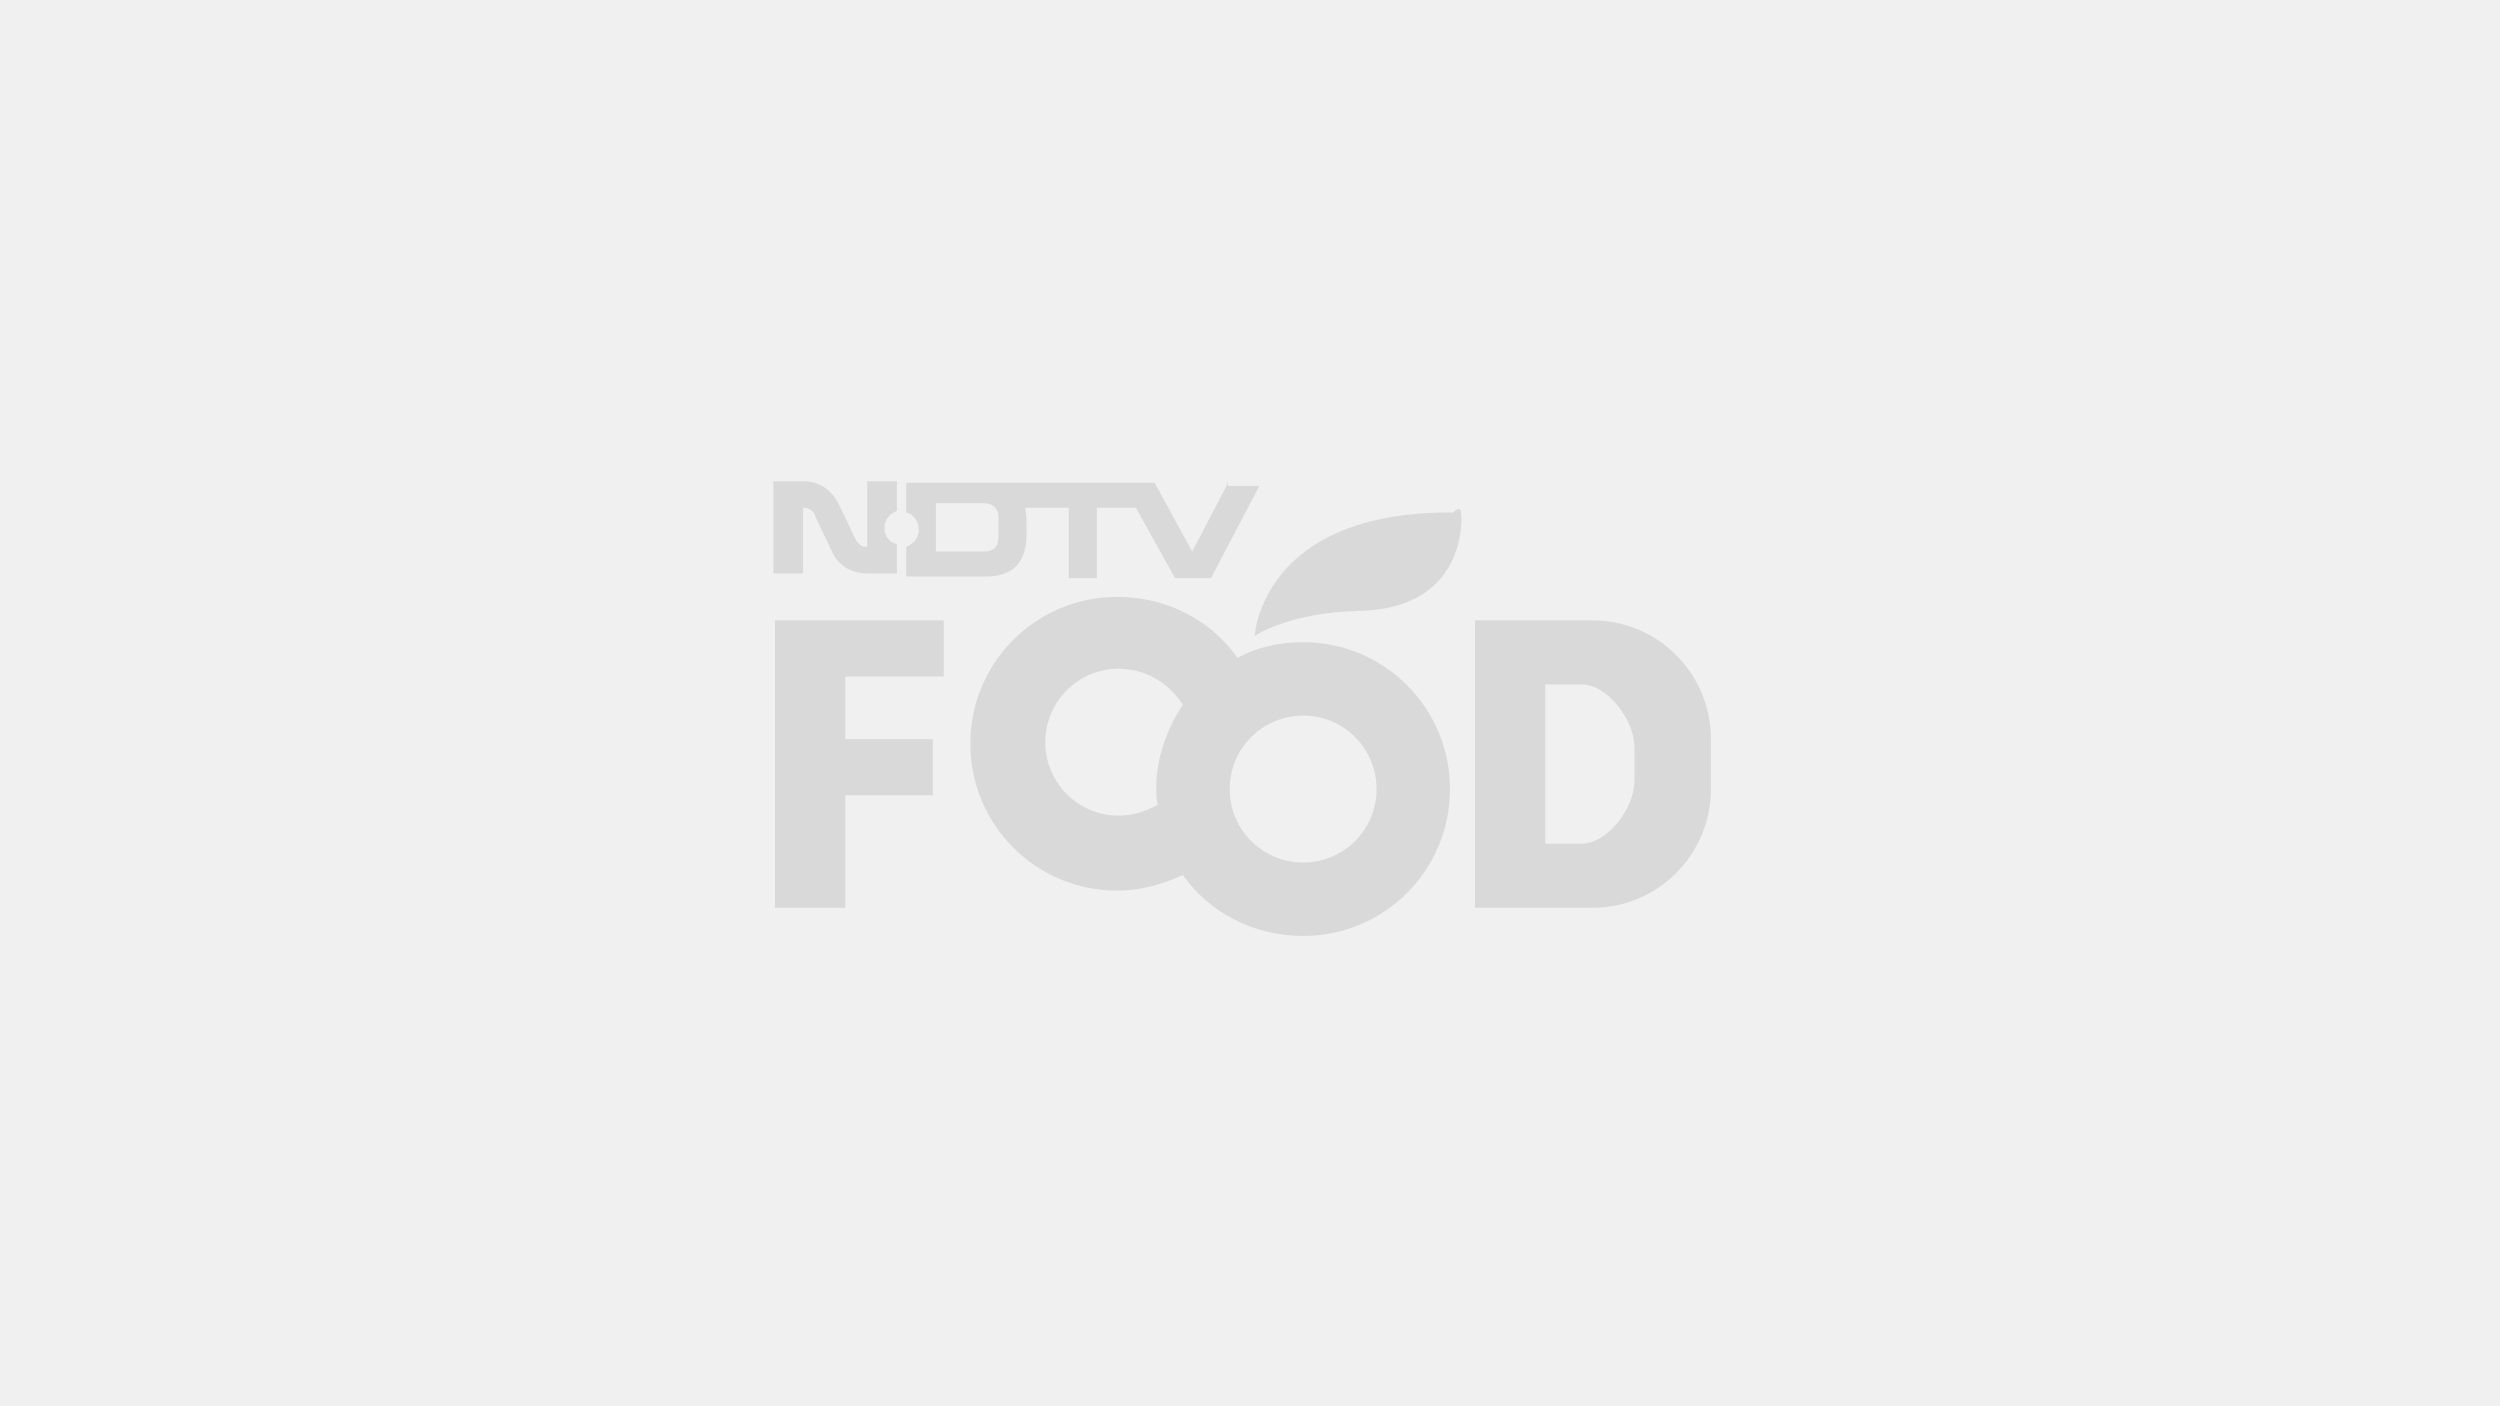
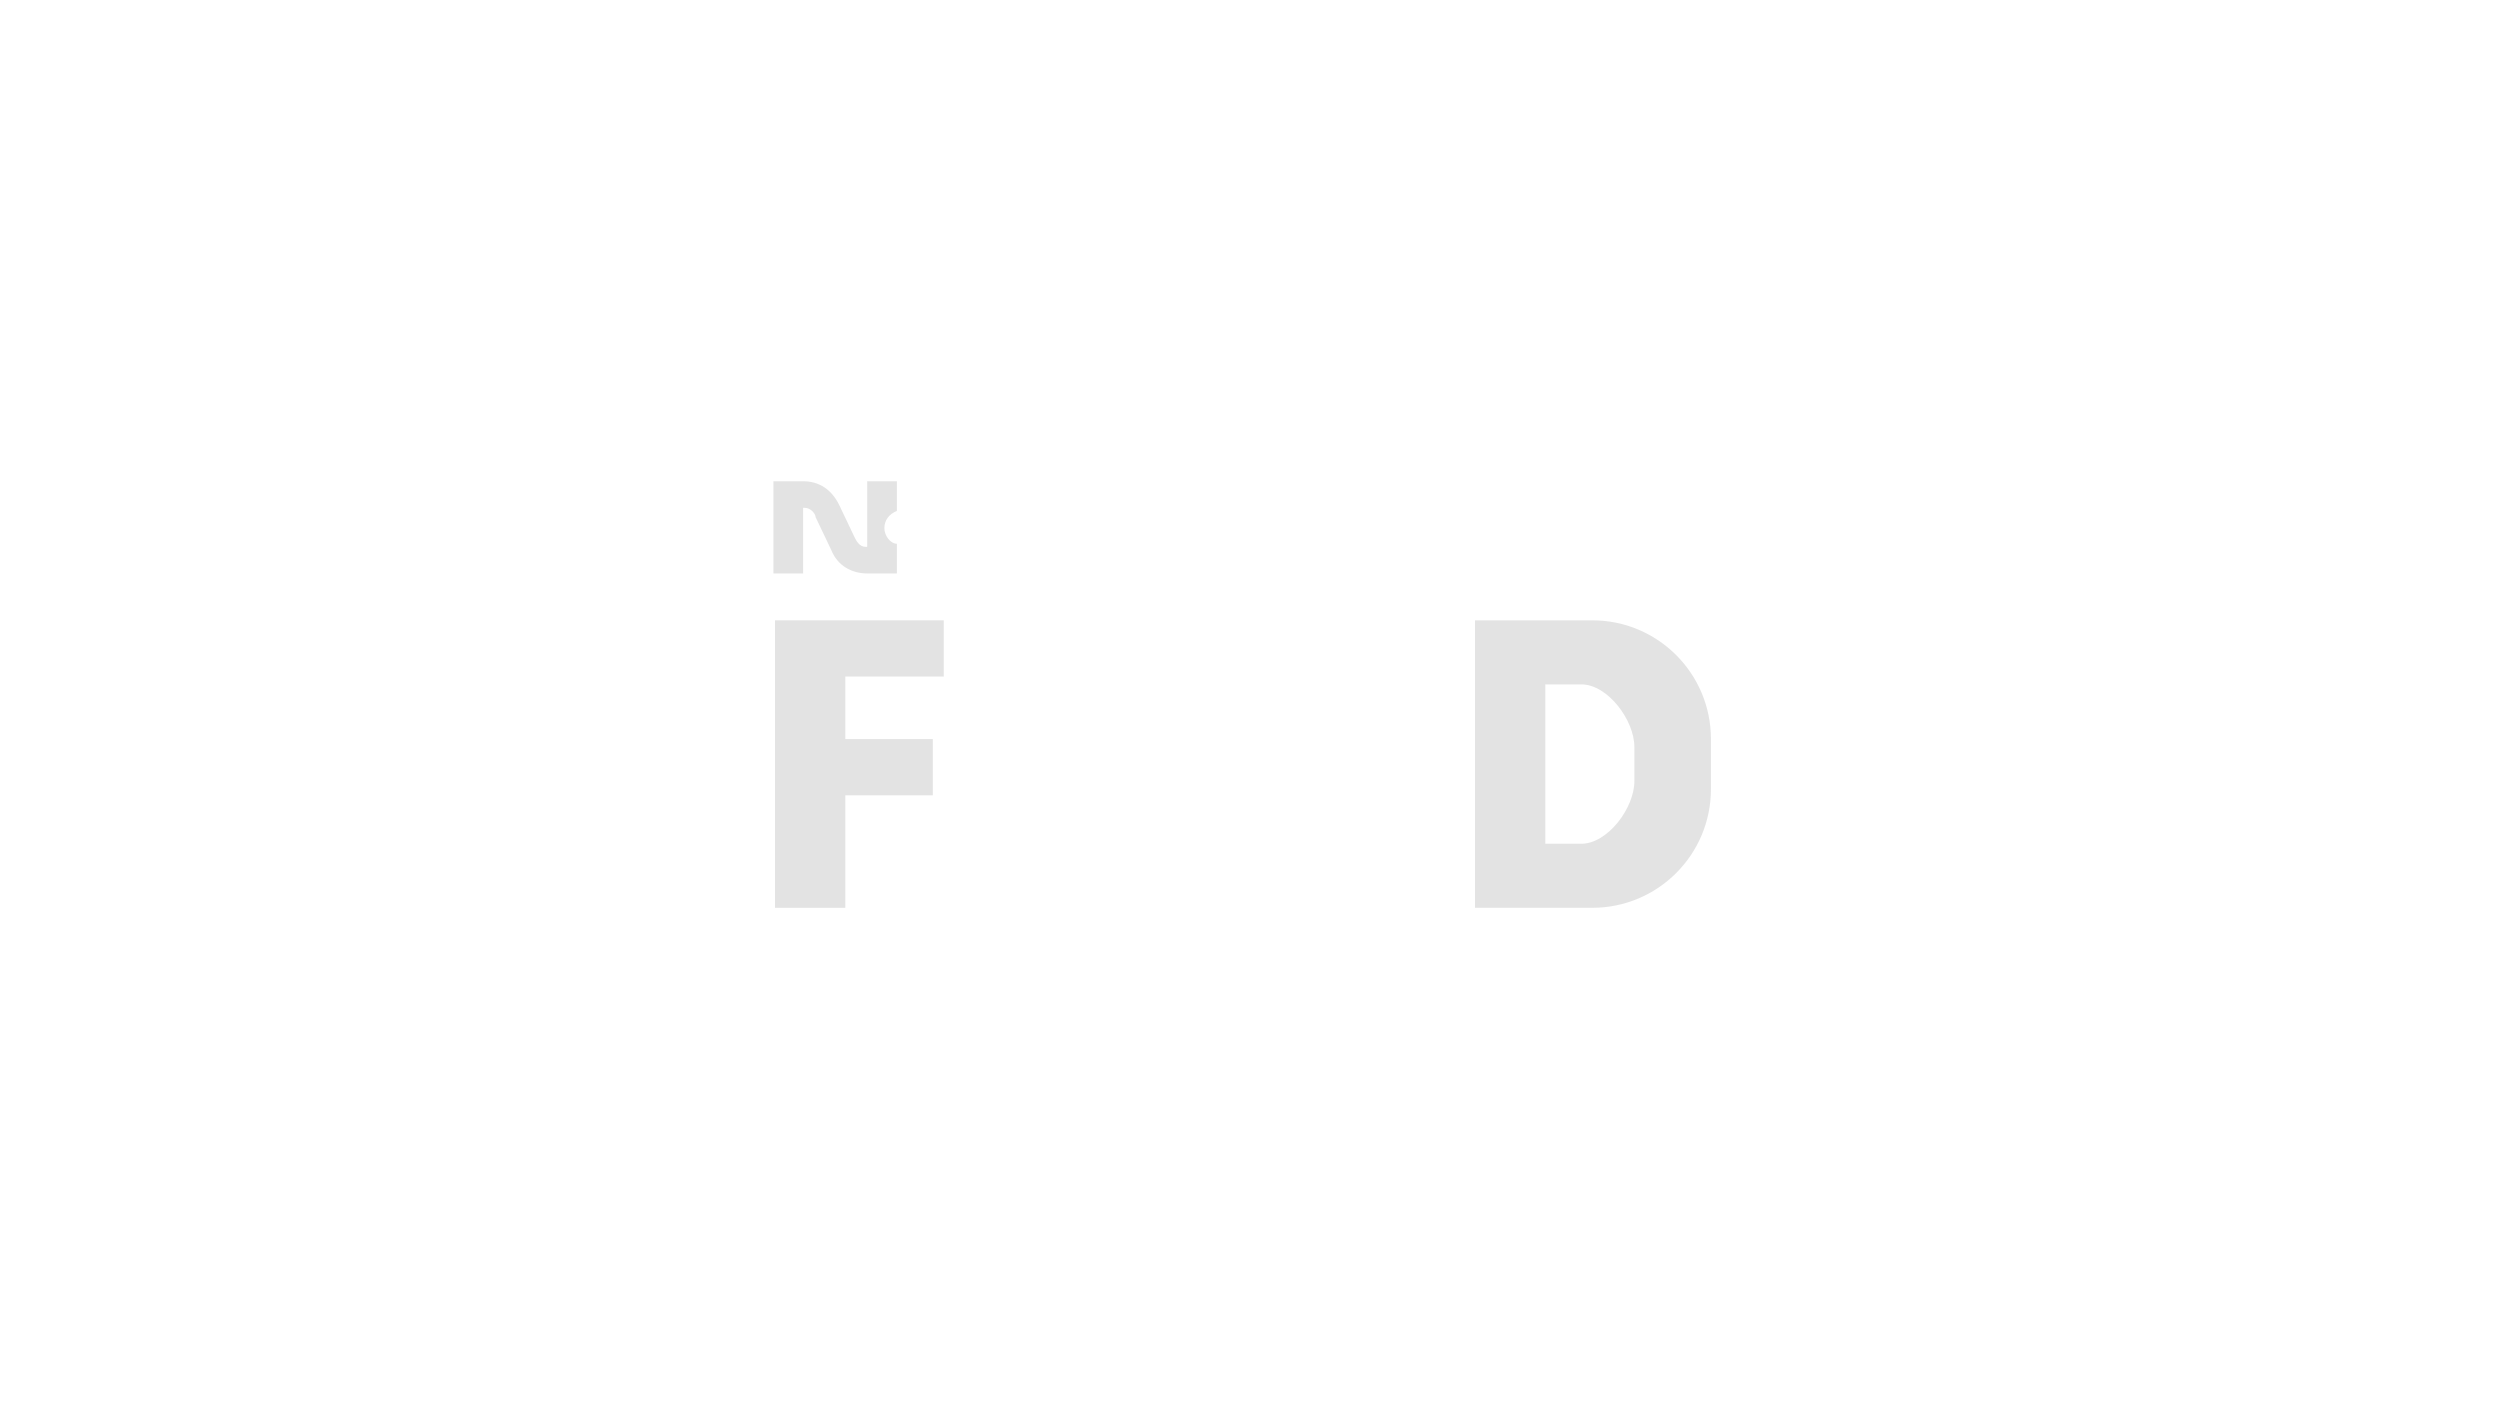
<svg xmlns="http://www.w3.org/2000/svg" version="1.1" id="Layer_1" x="0px" y="0px" viewBox="0 0 160 90" style="enable-background:new 0 0 160 90;" xml:space="preserve">
  <style type="text/css">
	.st0{opacity:0.18;fill-rule:evenodd;clip-rule:evenodd;fill:#AFAFAF;}
	.st1{opacity:0.35;}
	.st2{fill-rule:evenodd;clip-rule:evenodd;fill:#AFAFAF;}
</style>
-   <rect class="st0" width="160" height="90" />
  <desc>Created with Sketch.</desc>
  <g id="Clip-2">
</g>
  <g id="Clip-10">
</g>
  <g class="st1">
    <path class="st2" d="M56.6,33.8c0-0.5,0.3-0.9,0.8-1.1v-1.9h-1.9v4.2h-0.1c-0.4,0-0.6-0.4-0.7-0.6l-1-2.1c-0.5-1-1.3-1.5-2.3-1.5   h-1.9v5.9h1.9v-4.2h0.1c0.4,0,0.7,0.4,0.7,0.6l1,2.1c0.4,1,1.3,1.5,2.3,1.5h1.9v-1.9C57,34.8,56.6,34.3,56.6,33.8z" />
-     <path class="st2" d="M78.6,30.9l-2.3,4.4l-2.4-4.4h-12H58v1.9c0.5,0.1,0.8,0.6,0.8,1.1c0,0.5-0.3,0.9-0.8,1.1v1.9h3.9v0h1.2   c1.8,0,2.6-1,2.6-2.7v-0.6c0-0.2,0-0.7-0.1-1.1h2.8v4.5h1.8v-4.5h2.5l2.5,4.5h2.3l3.1-5.9H78.6z M63.9,34.4c0,0.6-0.3,0.9-1,0.9h-1   v0h-2v-3.1h2v0h1c0.7,0,1,0.4,1,0.9V34.4z" />
  </g>
  <g class="st1">
-     <path class="st2" d="M93,32.8c-12.3-0.1-12.7,7.9-12.7,7.9s2.2-1.5,6.6-1.6c6.9-0.1,6.7-5.8,6.6-6.3C93.5,32.3,93,32.8,93,32.8z" />
-     <path class="st2" d="M83.4,41.1c-1.5,0-2.9,0.3-4.2,1c-1.7-2.4-4.5-3.9-7.7-3.9c-5.2,0-9.4,4.2-9.4,9.4s4.2,9.4,9.4,9.4   c1.5,0,2.9-0.4,4.2-1c1.7,2.4,4.5,3.9,7.7,3.9c5.2,0,9.4-4.2,9.4-9.4S88.6,41.1,83.4,41.1z M83.4,55.2c-2.6,0-4.7-2.1-4.7-4.7   c0-2.6,2.1-4.7,4.7-4.7c2.6,0,4.7,2.1,4.7,4.7C88.1,53.1,86,55.2,83.4,55.2z M71.6,42.8c1.7,0,3.2,0.9,4.1,2.3   c-1,1.5-1.7,3.4-1.7,5.3c0,0.4,0,0.7,0.1,1.1c-0.7,0.4-1.6,0.7-2.5,0.7c-2.6,0-4.7-2.1-4.7-4.7C66.9,44.9,69,42.8,71.6,42.8z" />
    <polygon class="st2" points="49.6,58.1 54.1,58.1 54.1,50.9 59.7,50.9 59.7,47.3 54.1,47.3 54.1,43.3 60.4,43.3 60.4,39.7    49.6,39.7  " />
    <path class="st2" d="M109.5,47.3c0-4.2-3.4-7.6-7.6-7.6h-7.5v18.4h7.5c4.2,0,7.6-3.4,7.6-7.6c0,0,0-1.2,0-1.6   C109.5,48.5,109.5,47.3,109.5,47.3z M98.9,43.8h2.3c1.7,0,3.4,2.3,3.4,4c0,0,0,0.8,0,1.1c0,0.3,0,1.1,0,1.1c0,1.7-1.7,4-3.4,4h-2.3   V43.8z" />
  </g>
</svg>